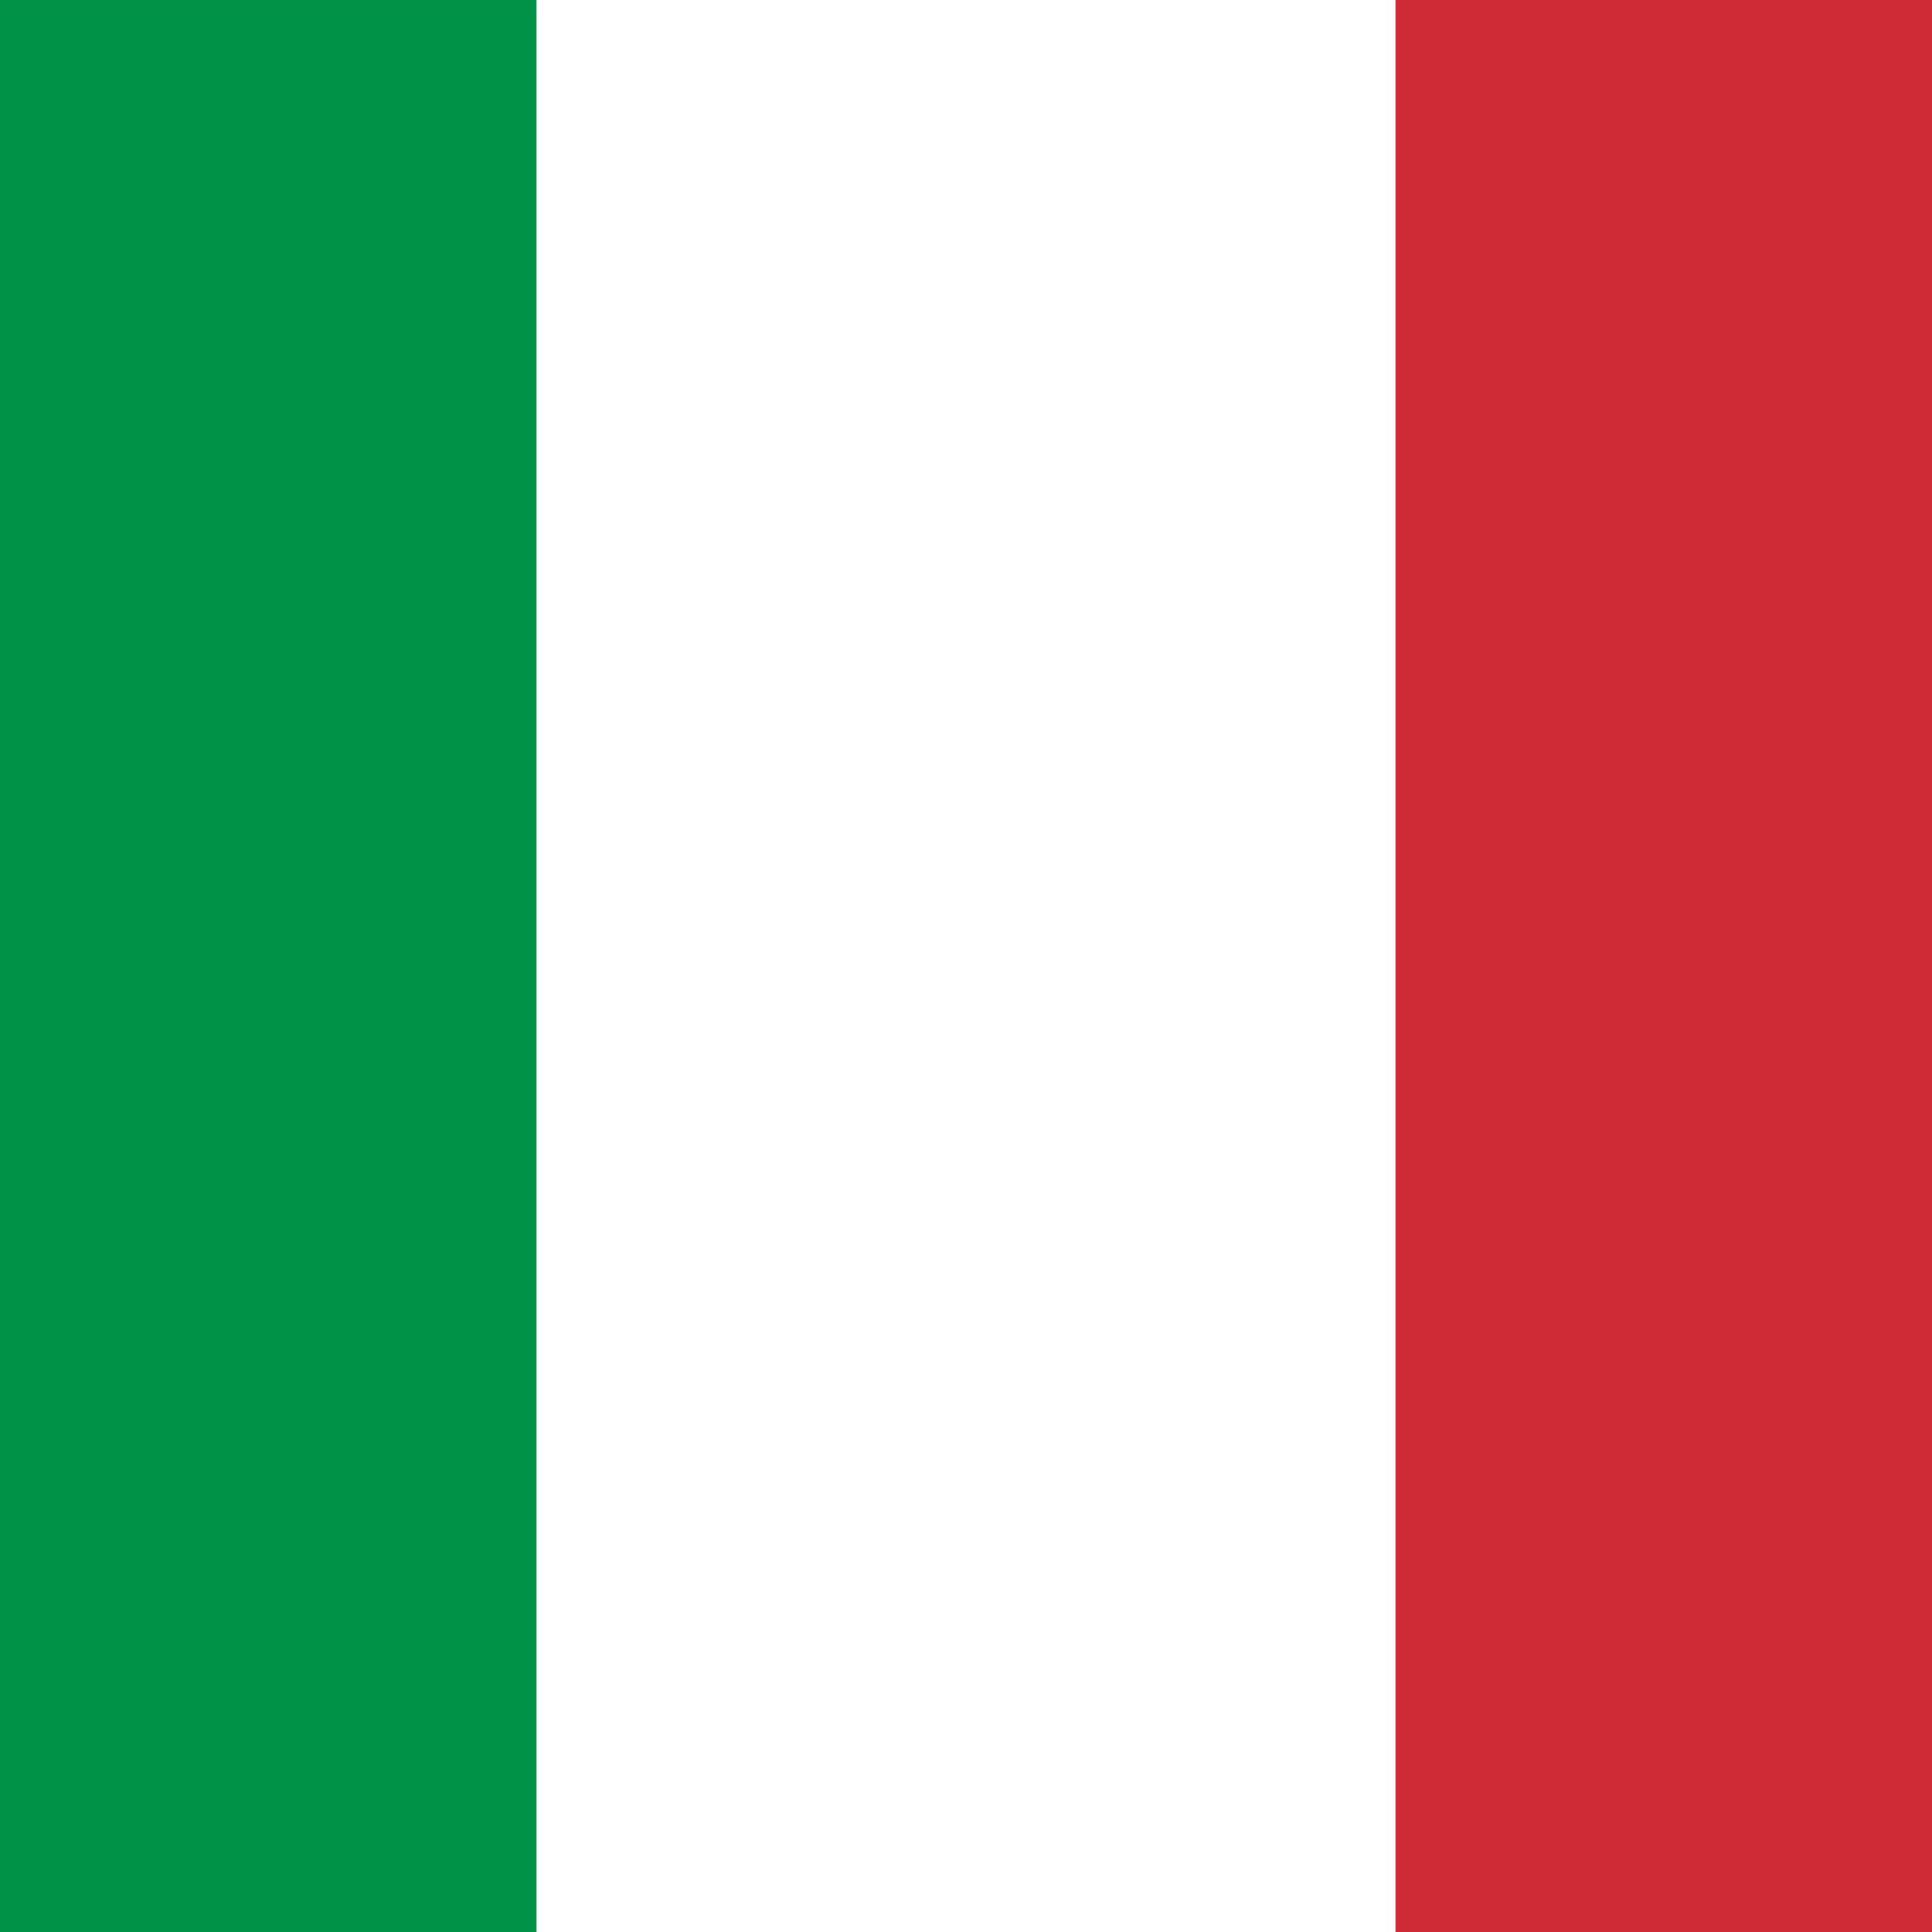
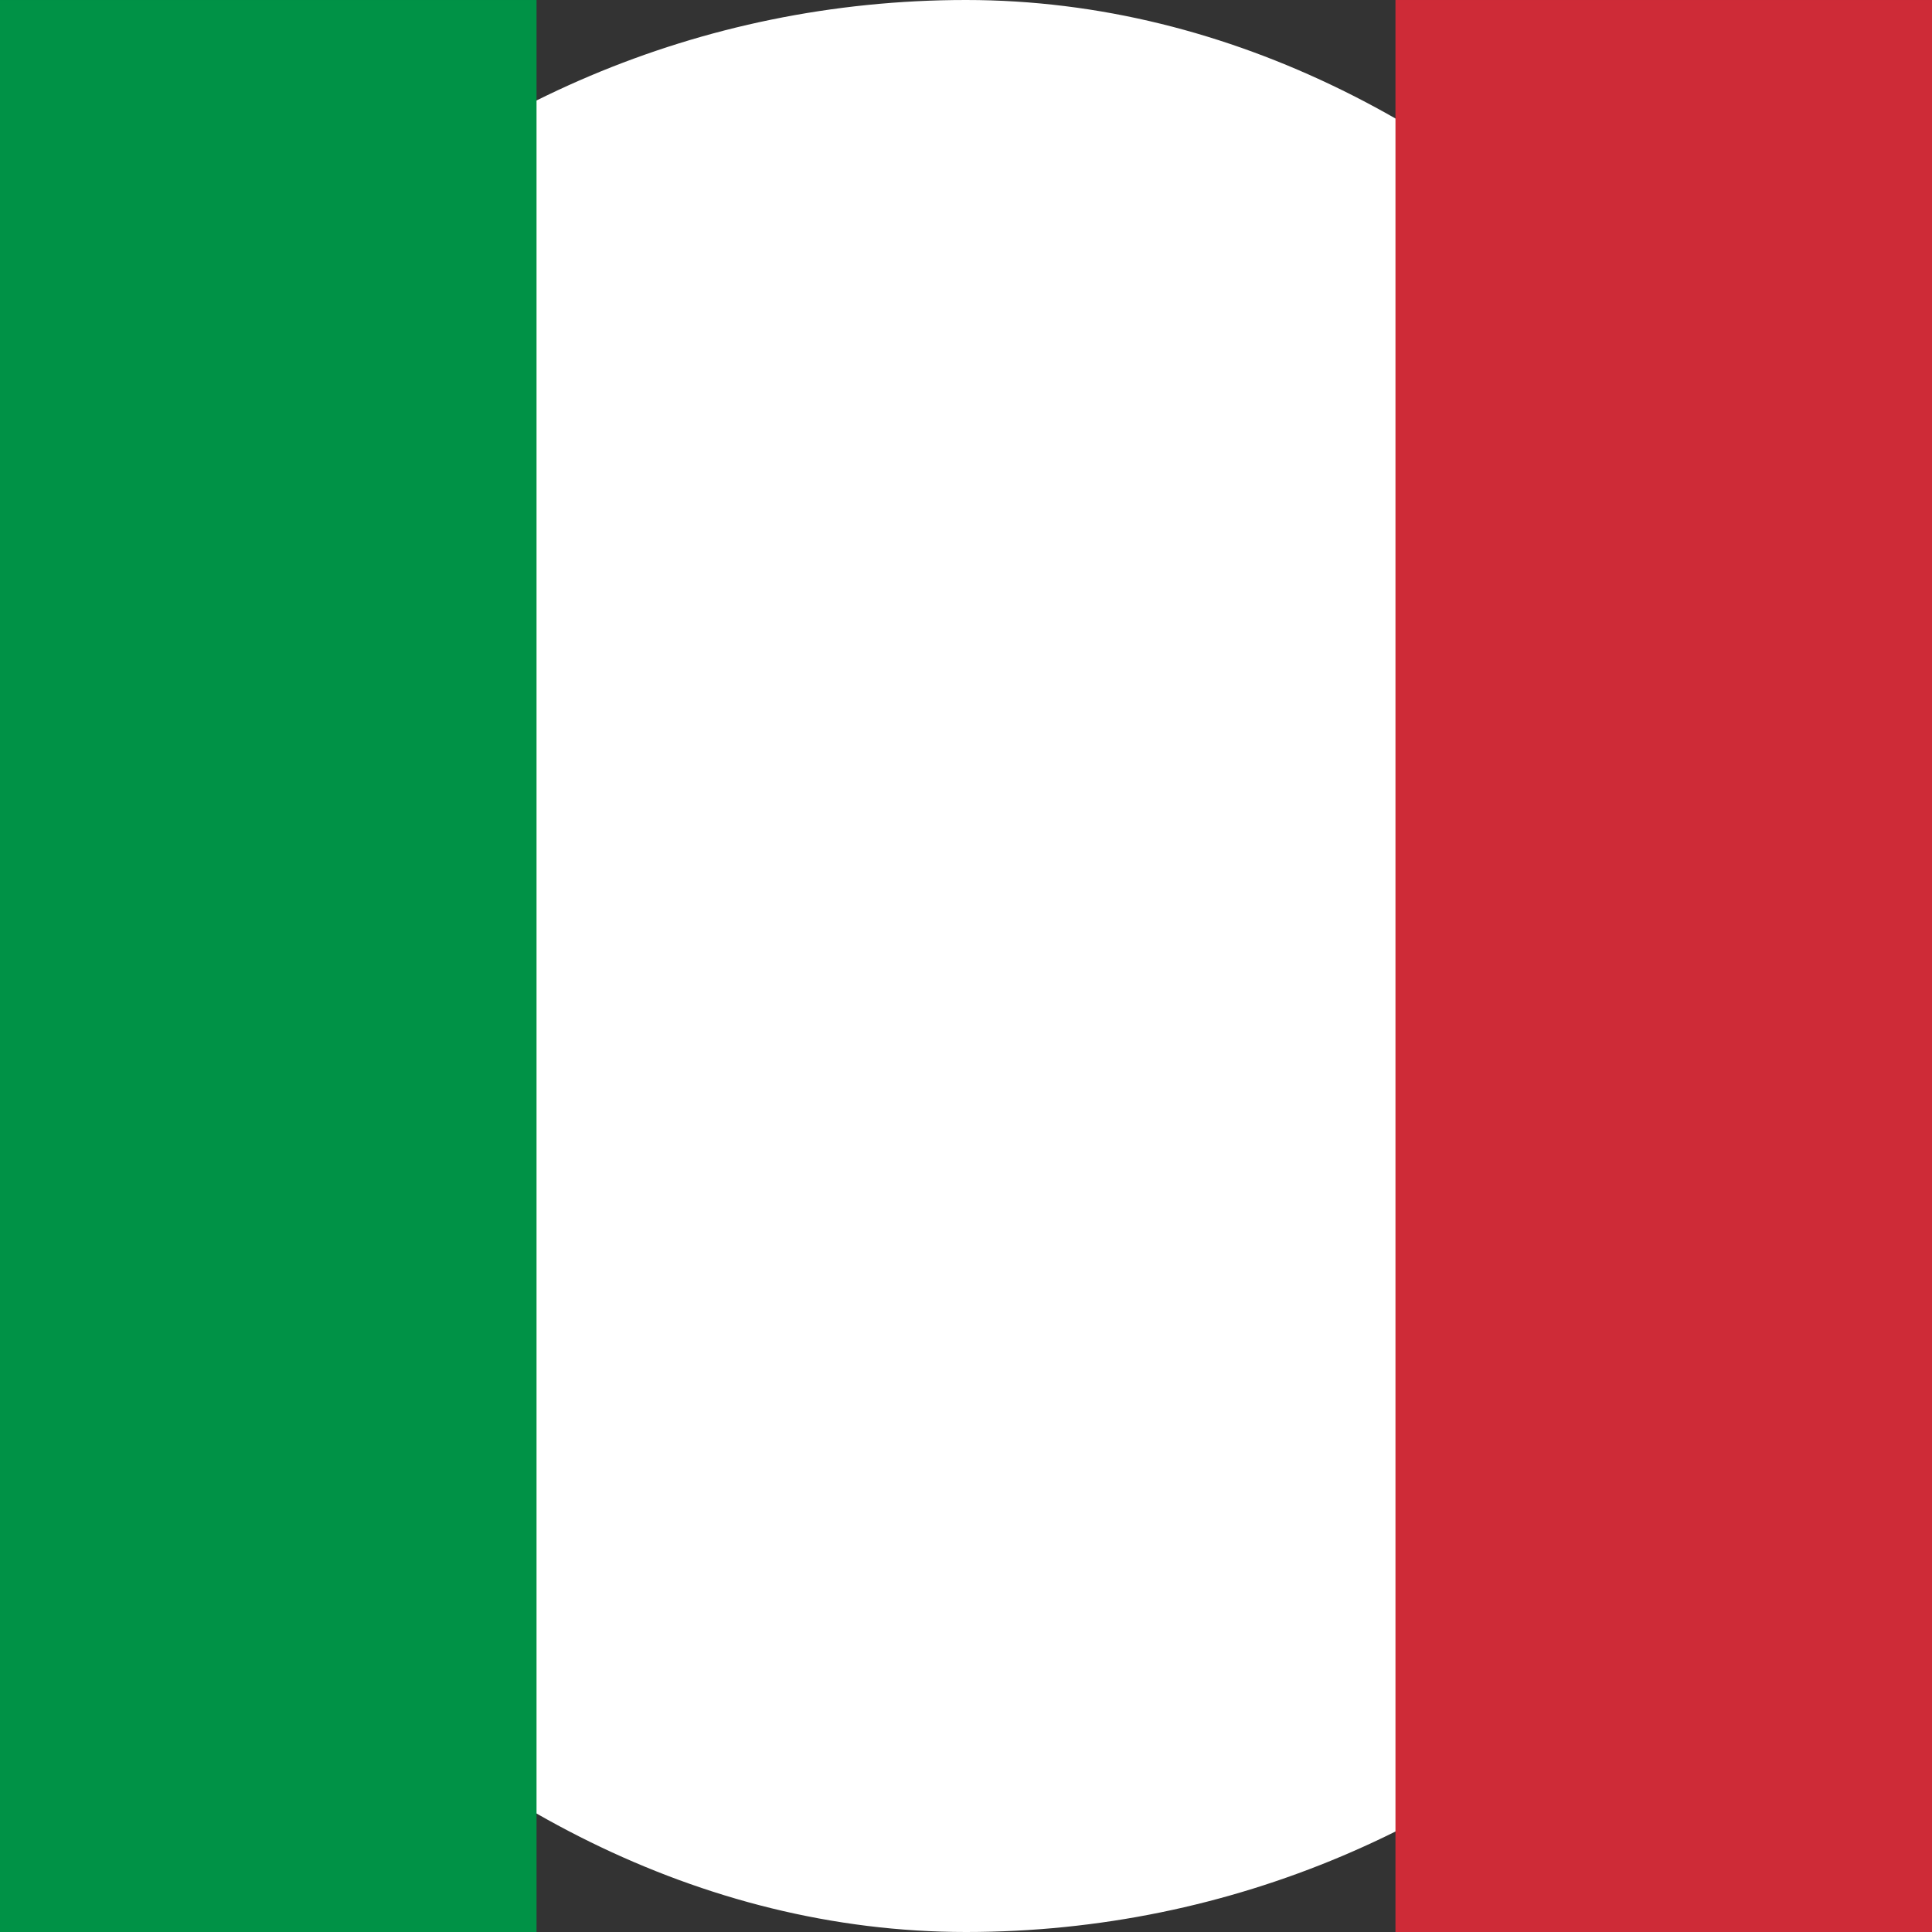
<svg xmlns="http://www.w3.org/2000/svg" width="24" height="24" viewBox="0 0 24 24" fill="none">
  <rect x="0" y="0" width="24" height="24" fill="#333333" stroke="none" />
  <g clipPath="url(#clip0_612_2351)">
    <rect width="24" height="24" rx="12" fill="white" />
-     <path fill-rule="evenodd" clip-rule="evenodd" d="M-4 6.10352e-05H28V24H-4V6.10352e-05Z" fill="white" />
    <path fill-rule="evenodd" clip-rule="evenodd" d="M-4 6.10352e-05H6.665V24H-4V6.10352e-05Z" fill="#009246" />
    <path fill-rule="evenodd" clip-rule="evenodd" d="M17.335 6.10352e-05H28V24H17.335V6.10352e-05Z" fill="#CE2B37" />
  </g>
  <defs>
    <clipPath id="clip0_612_2351">
-       <rect width="24" height="24" rx="12" fill="white" />
-     </clipPath>
+       </clipPath>
  </defs>
</svg>